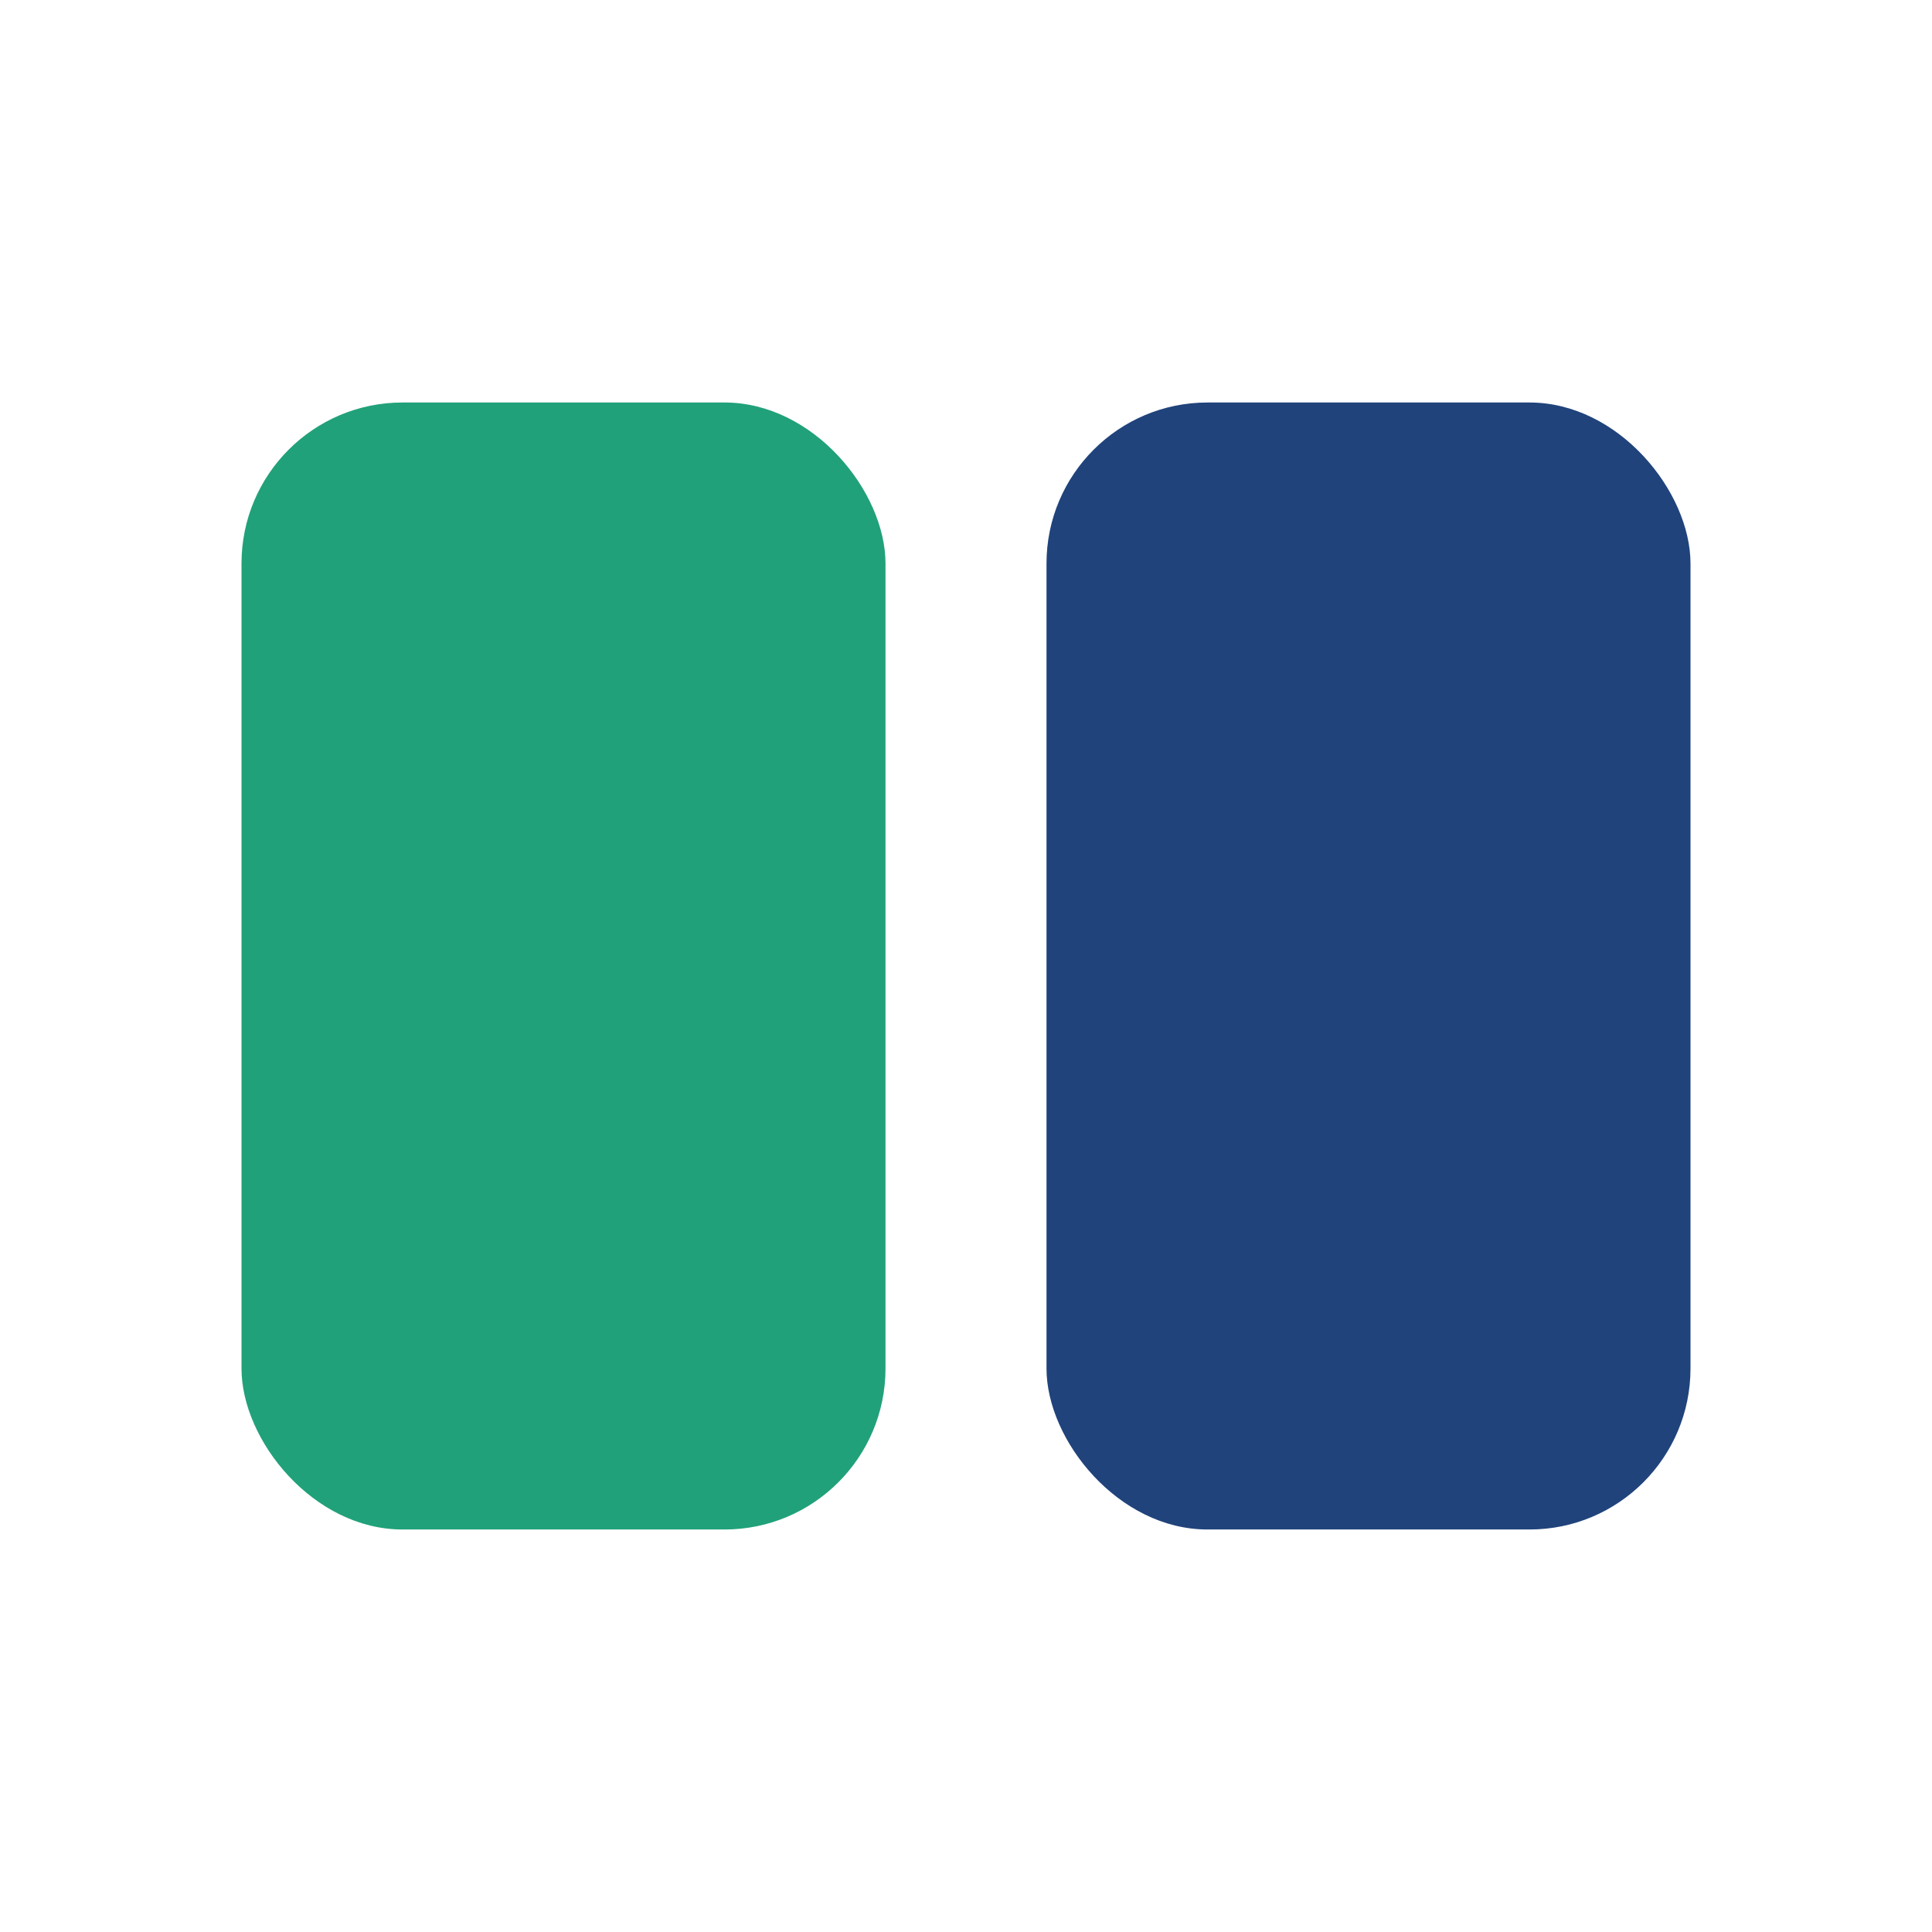
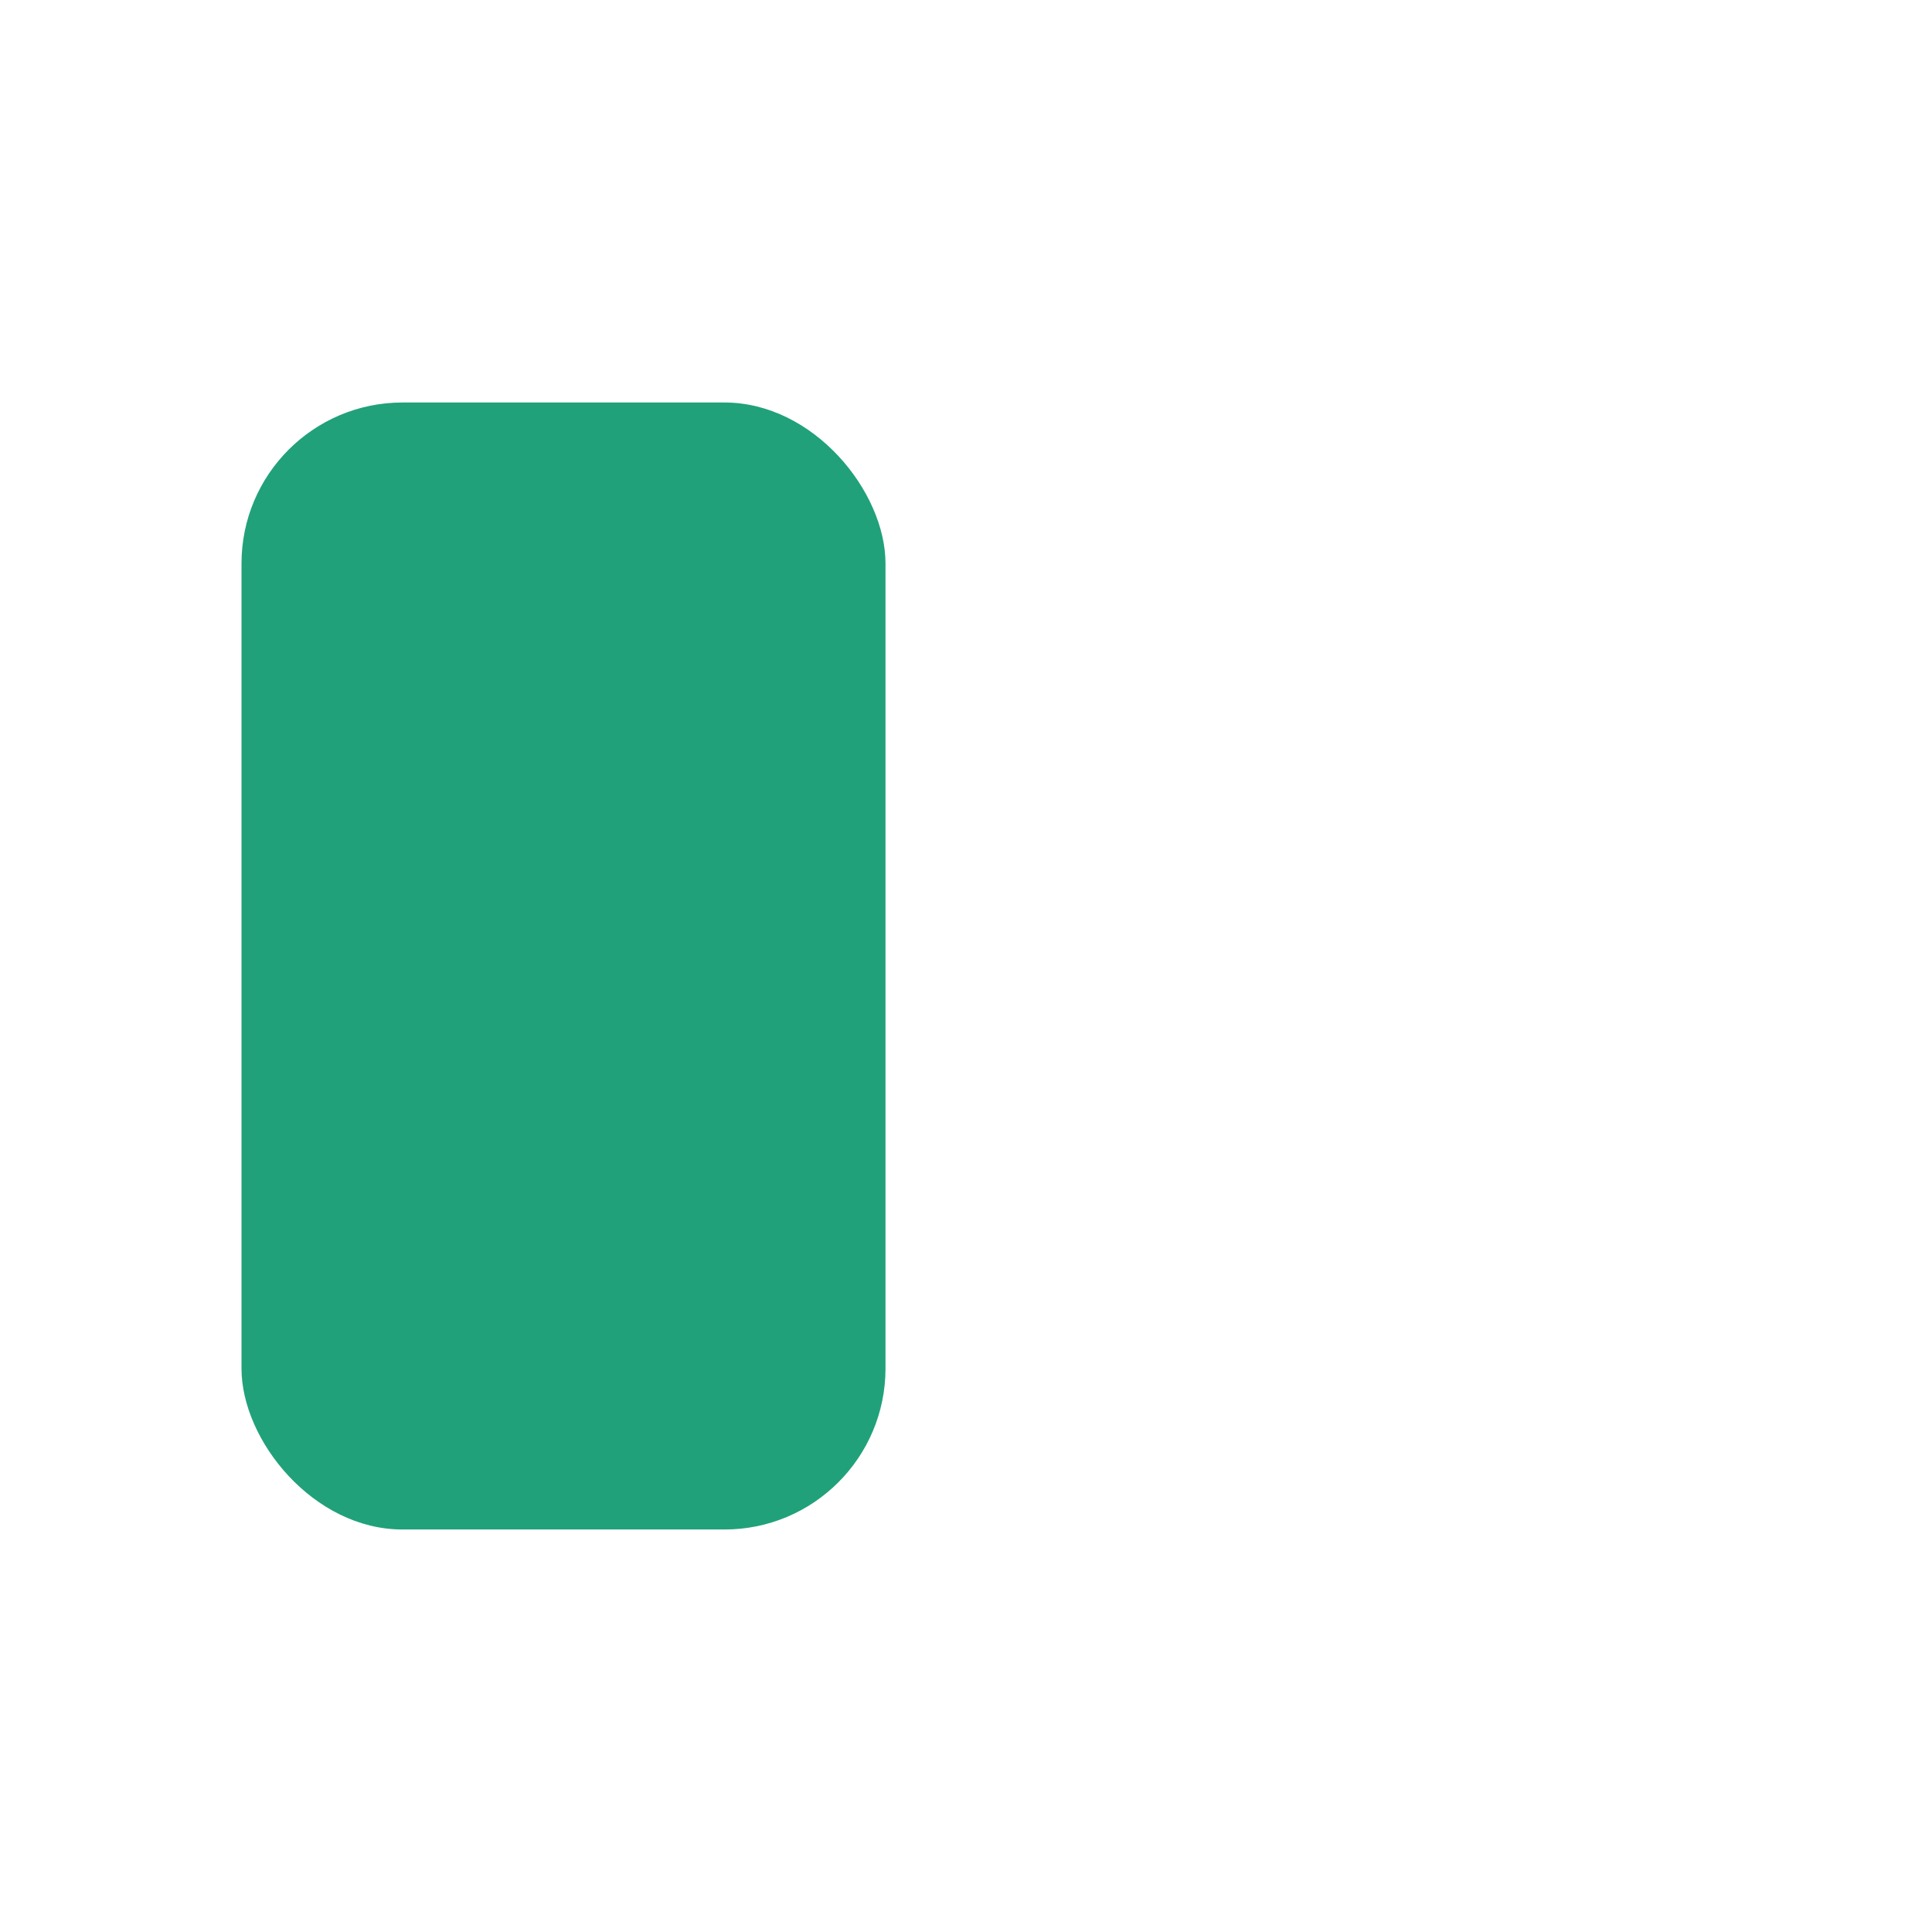
<svg xmlns="http://www.w3.org/2000/svg" width="24" height="24" viewBox="0 0 24 24">
  <rect x="3" y="5" width="8" height="14" rx="2" fill="#21A179" />
-   <rect x="13" y="5" width="8" height="14" rx="2" fill="#20437B" />
</svg>